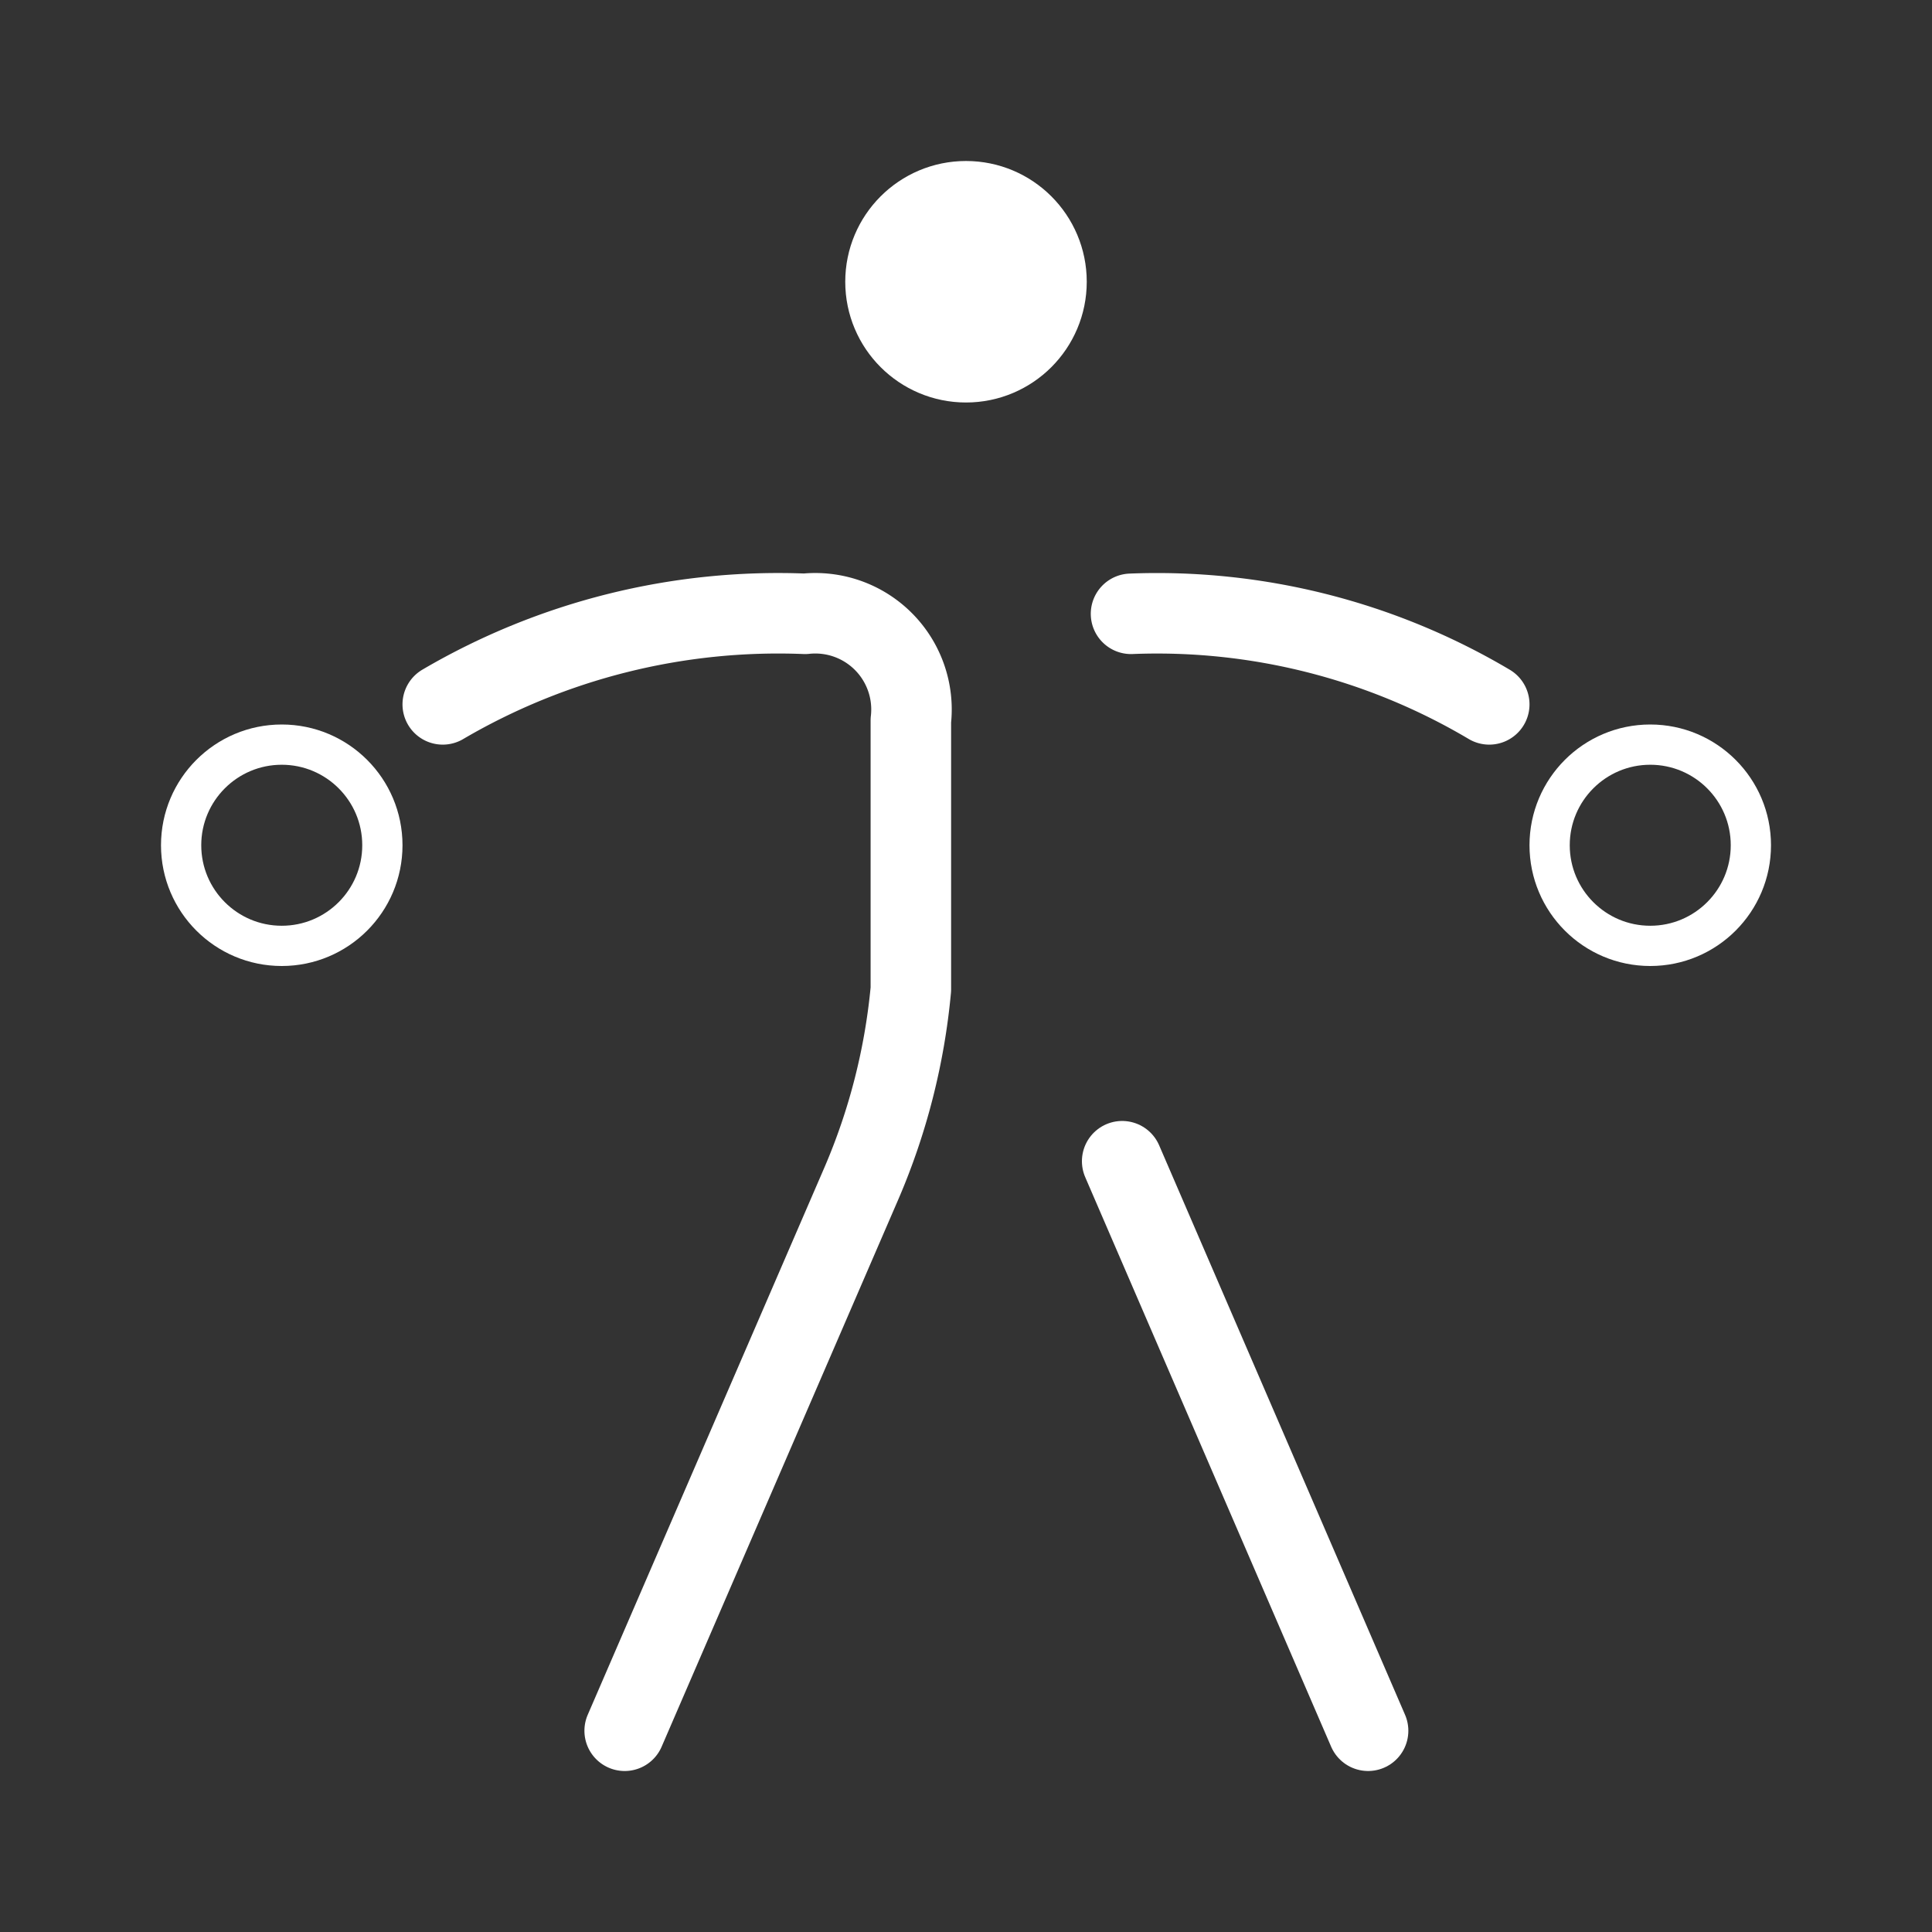
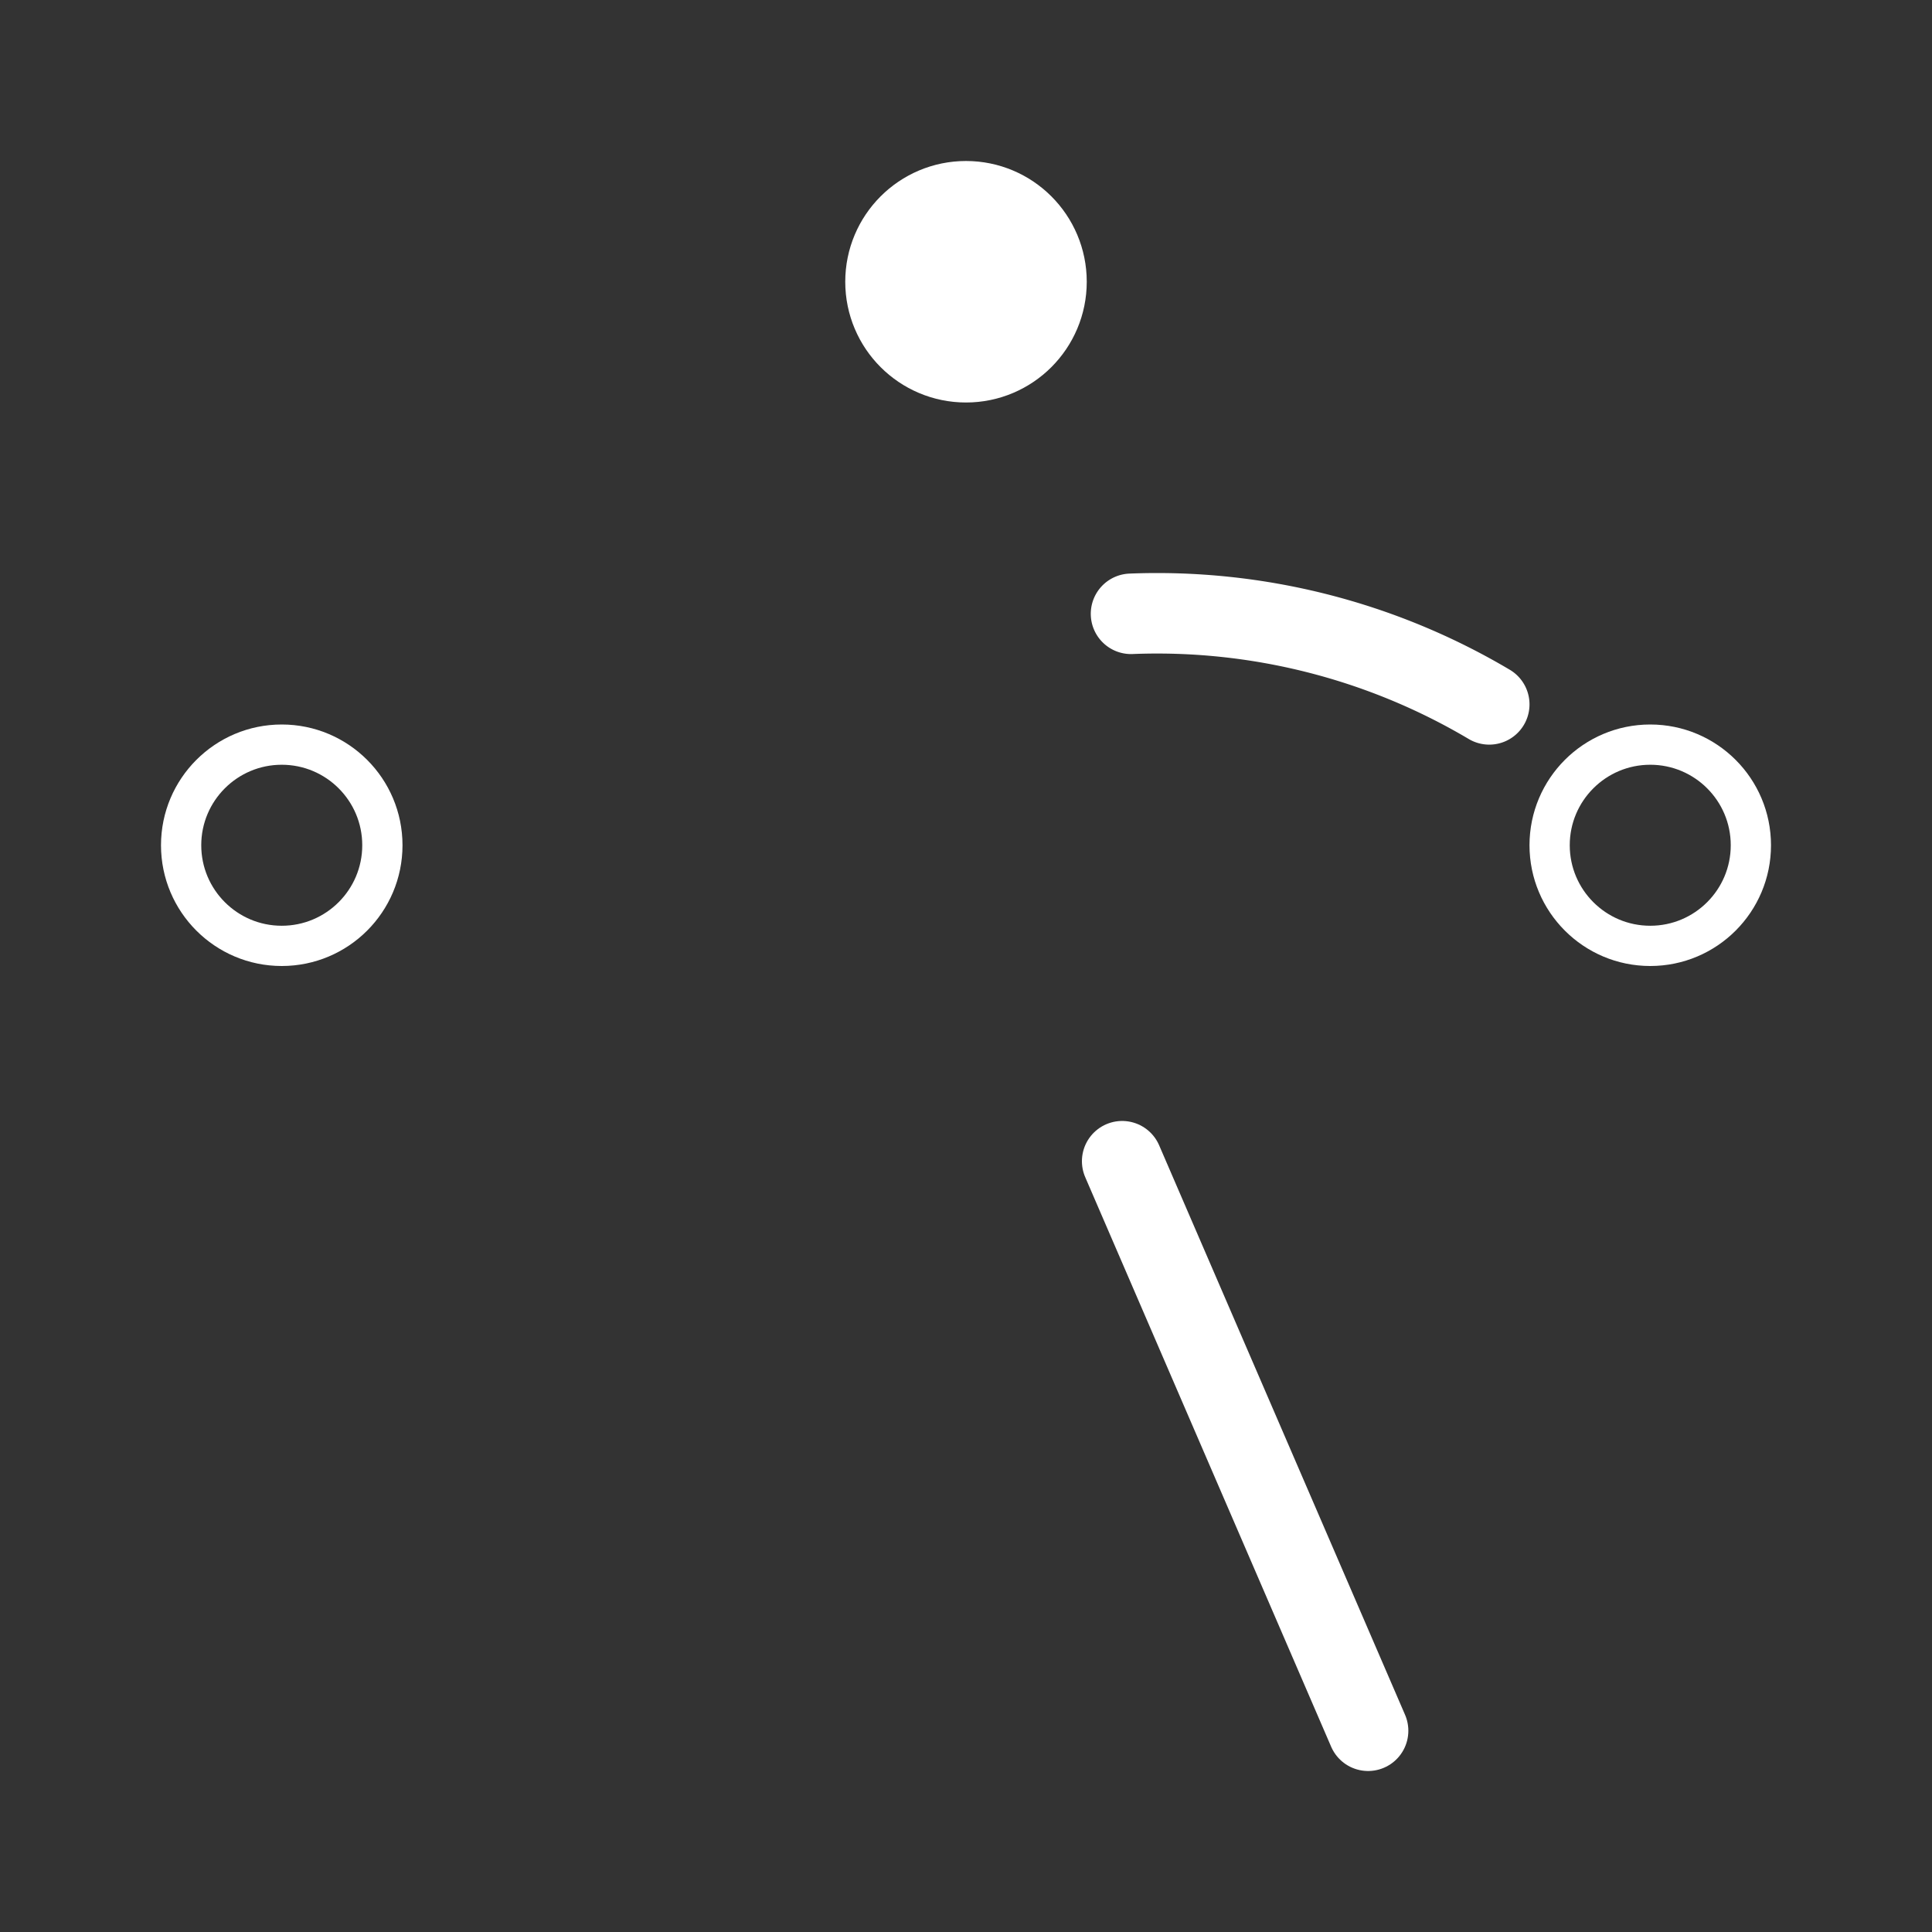
<svg xmlns="http://www.w3.org/2000/svg" viewBox="0 0 48 48">
  <rect x="0" y="0" width="48" height="48" fill="#333333" stroke="none" />
  <defs>
    <style>
      .cls-1, .cls-3 {
        fill: #fff;
      }

      .cls-1, .cls-2, .cls-3, .cls-4 {
        stroke: #fff;
      }

      .cls-1 {
        stroke-miterlimit: 10;
        opacity: 0;
      }

      .cls-2, .cls-4 {
        fill: none;
      }

      .cls-2, .cls-3, .cls-4 {
        stroke-linecap: round;
        stroke-linejoin: round;
      }

      .cls-2, .cls-3 {
        stroke-width: 2px;
      }
    </style>
  </defs>
  <title>activity_weightlifting</title>
  <g id="Box">
    <rect class="cls-1" x="3" y="3" width="42" height="42" />
  </g>
  <g id="Icon">
    <g id="New_Symbol_4" data-name="New Symbol 4">
      <g id="New_Symbol_12" data-name="New Symbol 12">
-         <path class="cls-2" d="M15.52,43l5.89-13.62a15.92,15.92,0,0,0,1.22-4.8V17.9A2.39,2.39,0,0,0,20,15.25a16.48,16.48,0,0,0-9,2.25" />
        <path class="cls-2" d="M28.1,15.25A16.18,16.18,0,0,1,37,17.5" />
        <line class="cls-2" x1="33.99" y1="43" x2="27.88" y2="28.85" />
        <circle class="cls-3" cx="24" cy="7" r="2" />
        <circle class="cls-4" cx="7" cy="21" r="2.5" />
        <circle class="cls-4" cx="41" cy="21" r="2.5" />
      </g>
    </g>
  </g>
</svg>